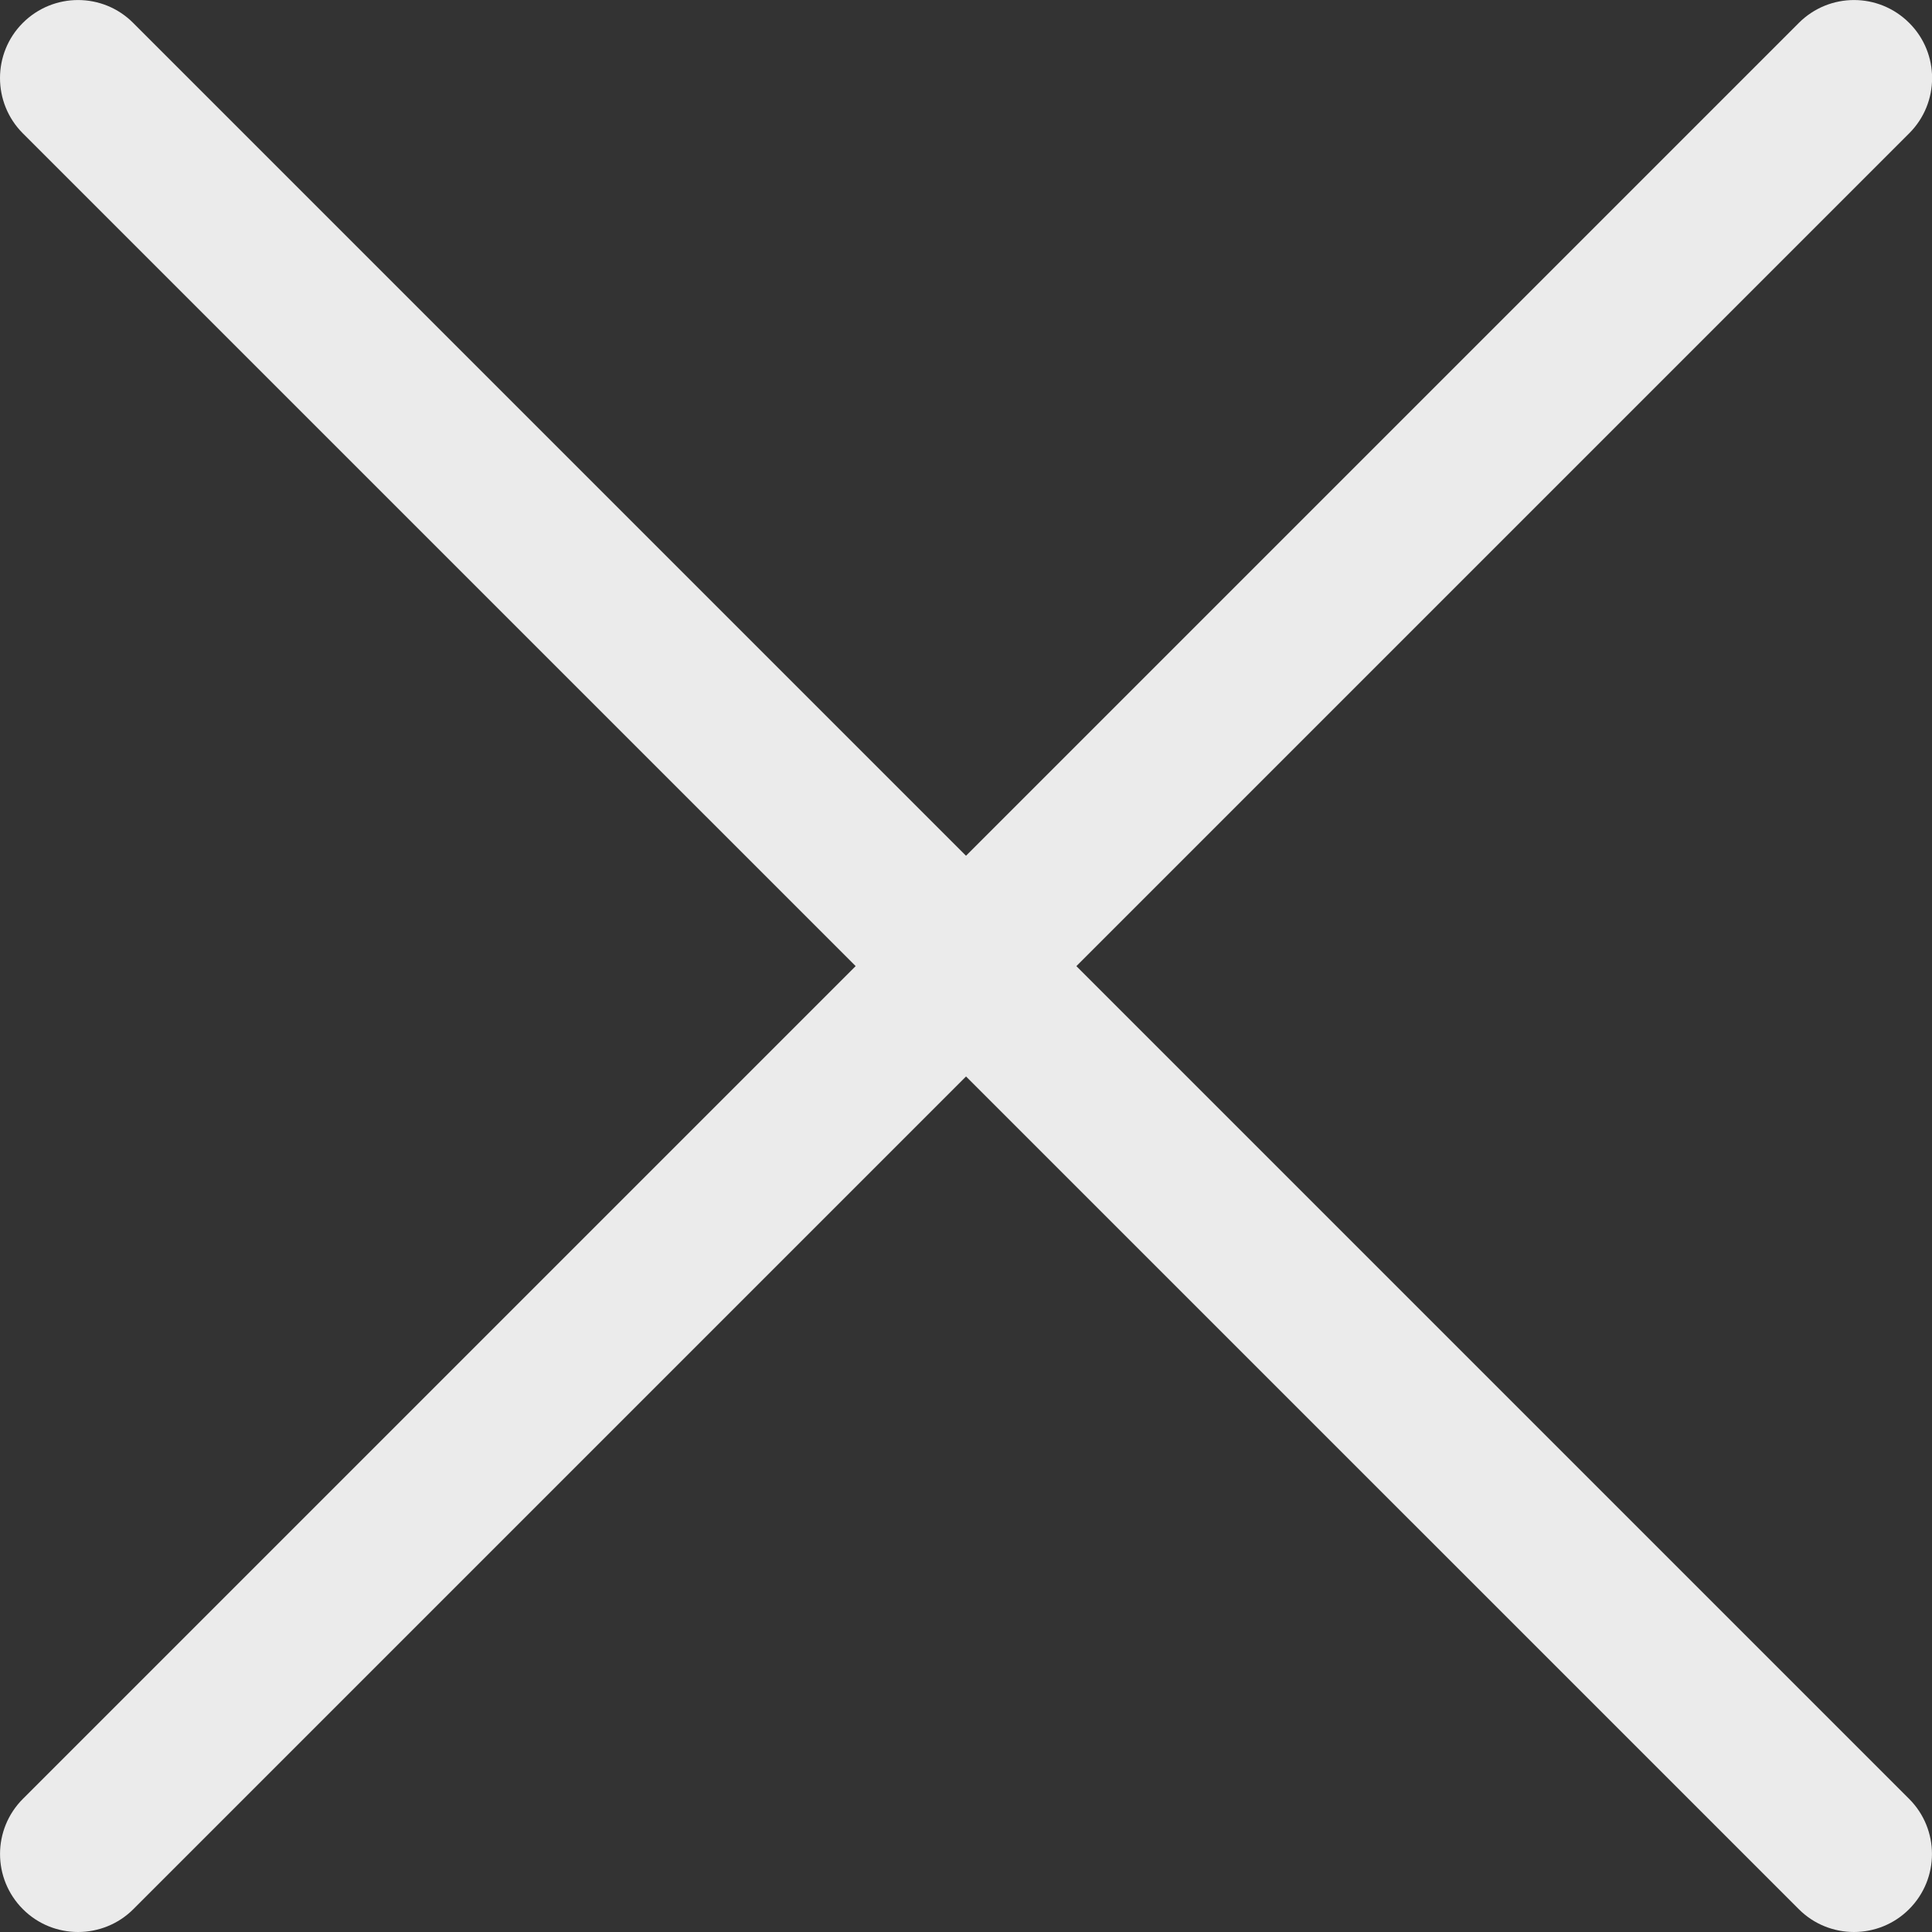
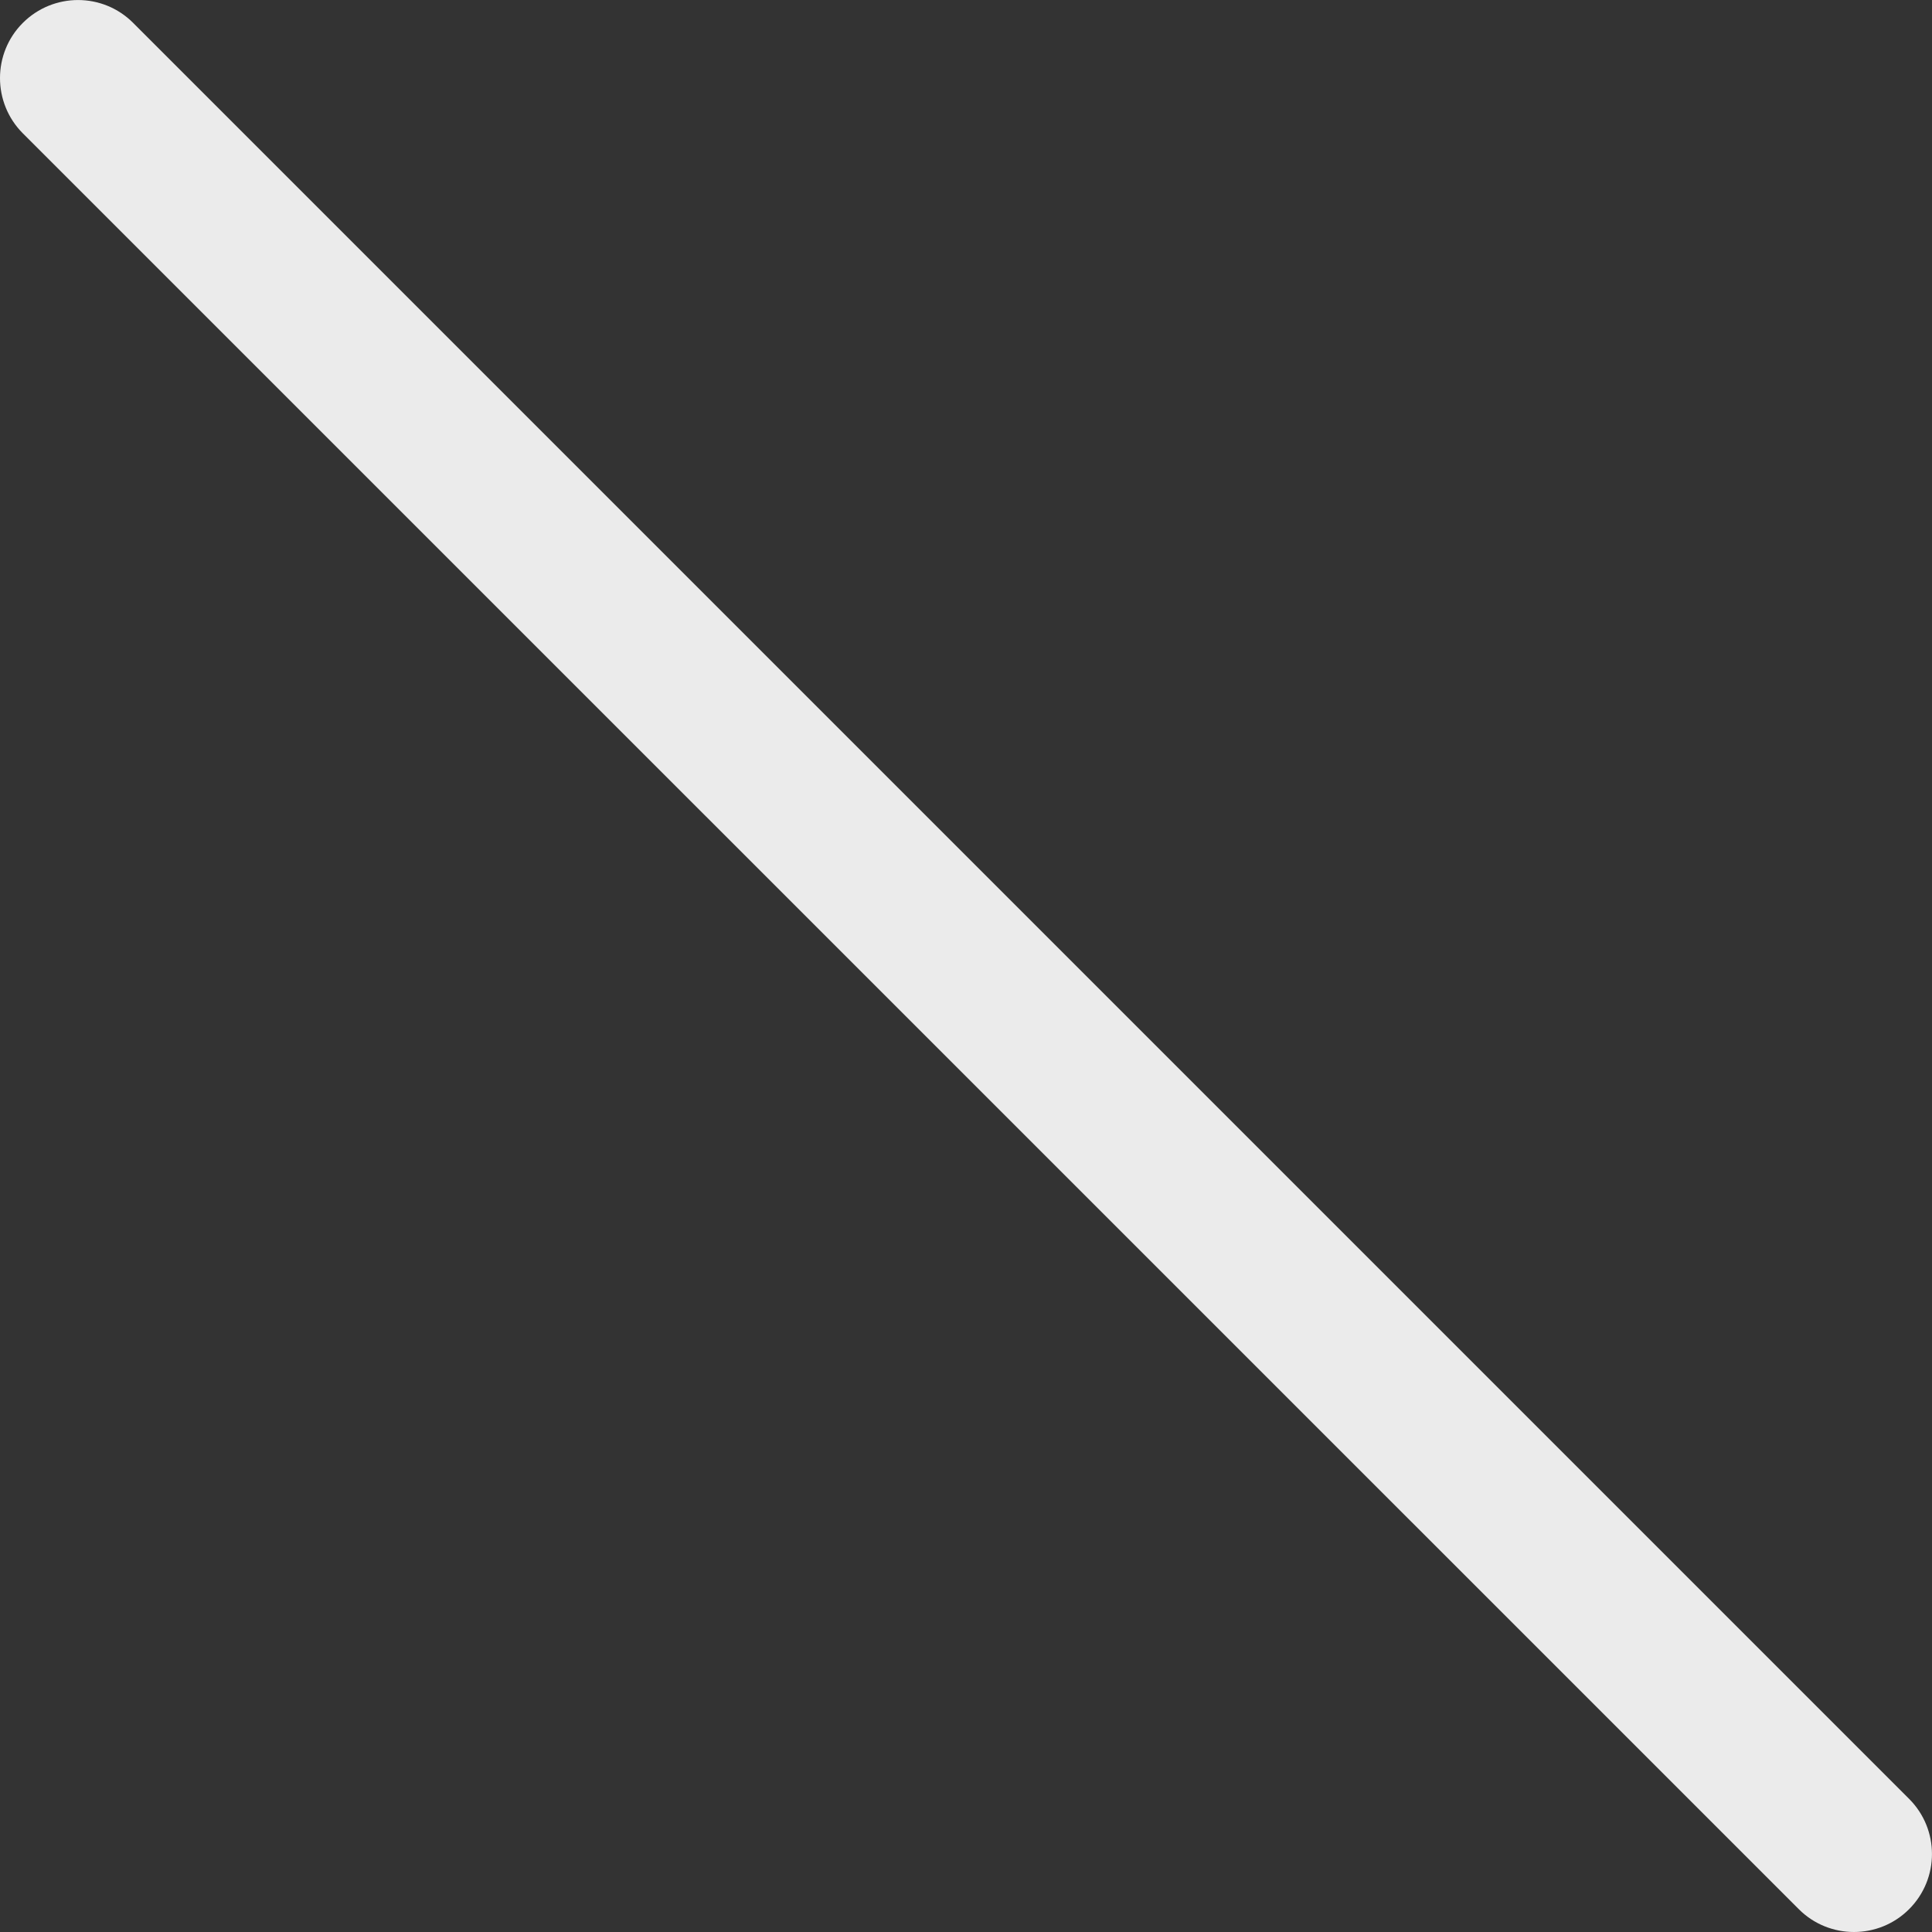
<svg xmlns="http://www.w3.org/2000/svg" width="15" height="15" viewBox="0 0 15 15" fill="none">
  <rect x="0" y="0" width="15" height="15" fill="#333333" stroke="none" />
  <g opacity="0.9" clip-path="url(#clip0)">
-     <path d="M14.823 0.178C14.586 -0.059 14.203 -0.059 13.966 0.178L0.178 13.966C-0.059 14.203 -0.059 14.586 0.178 14.823C0.296 14.941 0.451 15 0.606 15C0.761 15 0.917 14.941 1.035 14.823L14.823 1.035C15.06 0.798 15.06 0.414 14.823 0.178Z" fill="#fff" />
    <path d="M14.822 13.966L1.034 0.178C0.798 -0.059 0.414 -0.059 0.177 0.178C-0.059 0.414 -0.059 0.798 0.177 1.035L13.966 14.823C14.084 14.941 14.239 15 14.394 15C14.549 15 14.704 14.941 14.822 14.823C15.059 14.586 15.059 14.203 14.822 13.966Z" fill="#fff" />
  </g>
  <defs>
    <clipPath id="clip0">
      <rect width="15" height="15" fill="white" />
    </clipPath>
  </defs>
</svg>